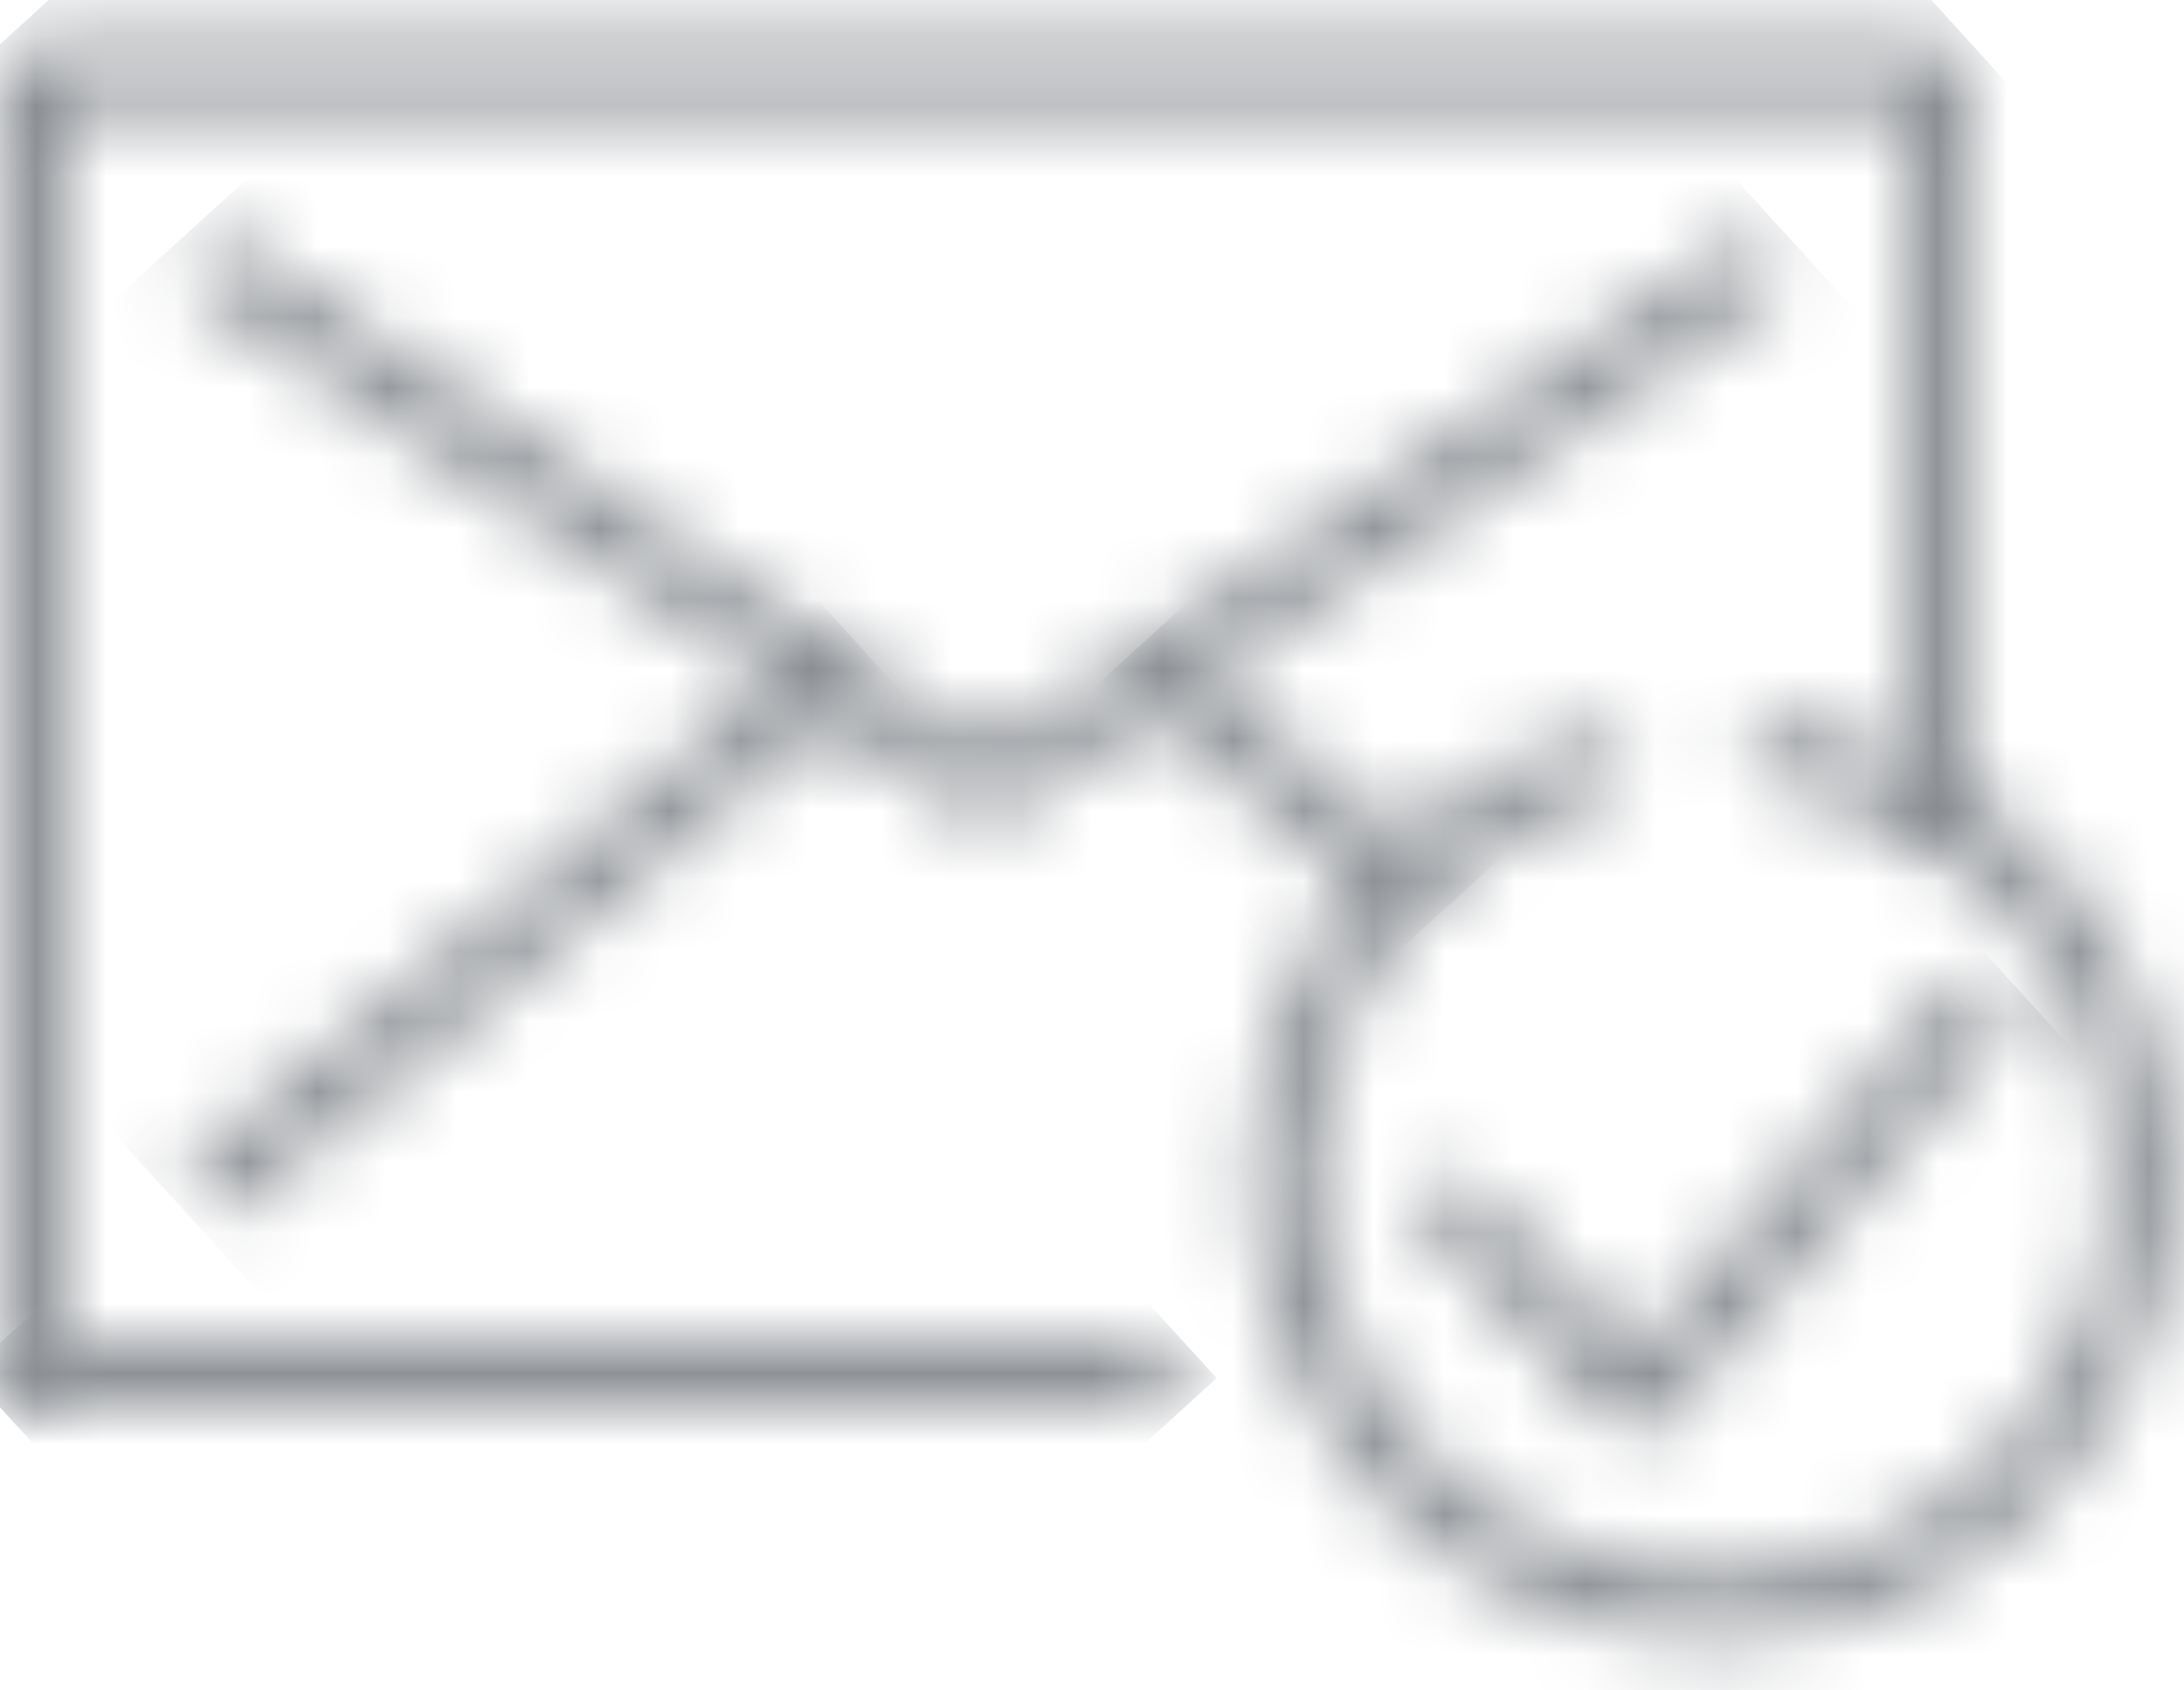
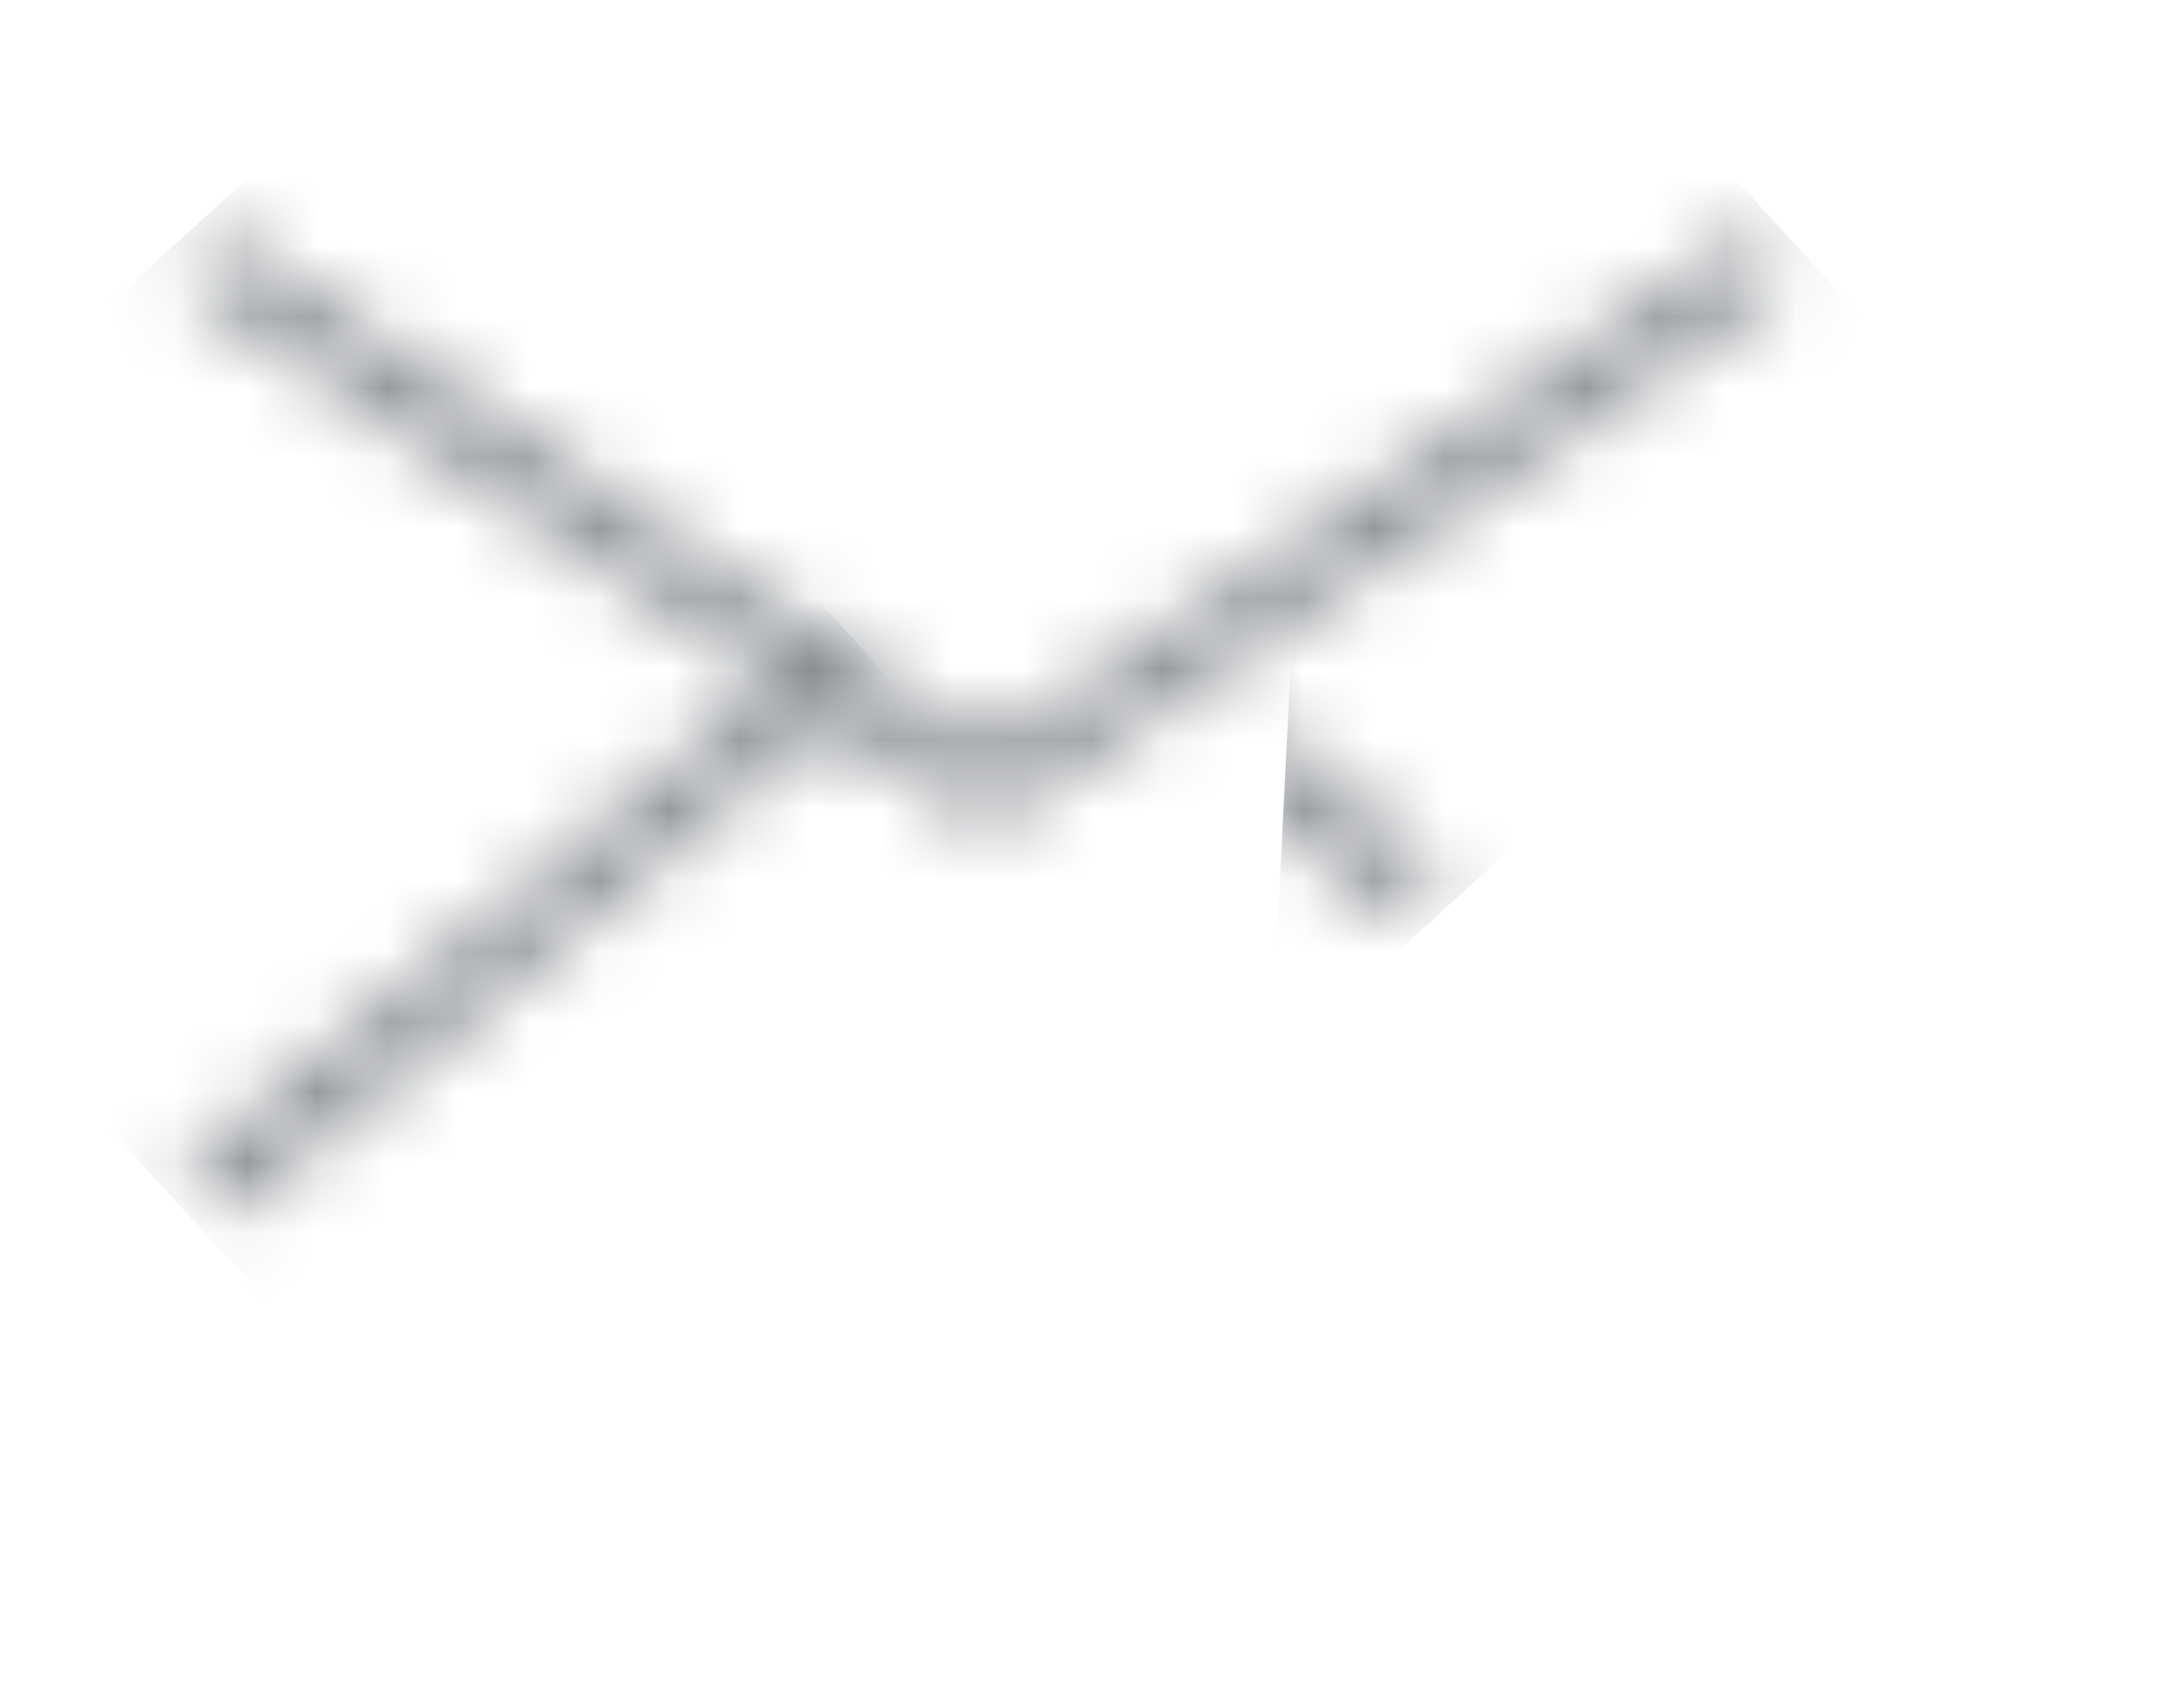
<svg xmlns="http://www.w3.org/2000/svg" width="31" height="24" viewBox="0 0 31 24" fill="none">
  <mask id="mask0_48_795" style="mask-type:luminance" maskUnits="userSpaceOnUse" x="20" y="13" width="9" height="8">
-     <path d="M27.663 14.068L23.21 19.241L20.948 16.832C20.775 16.649 20.486 16.639 20.302 16.812C20.118 16.985 20.109 17.273 20.282 17.457L22.892 20.236C22.979 20.328 23.099 20.38 23.225 20.38C23.228 20.38 23.232 20.38 23.235 20.38C23.364 20.377 23.486 20.32 23.571 20.222L28.355 14.663C28.52 14.472 28.498 14.184 28.307 14.02C28.221 13.945 28.115 13.909 28.01 13.909C27.881 13.909 27.754 13.963 27.663 14.068Z" fill="white" />
-   </mask>
+     </mask>
  <g mask="url(#mask0_48_795)">
    <path d="M24.703 9.722L31.74 17.444L23.924 24.567L16.887 16.845L24.703 9.722Z" fill="#868A8F" />
  </g>
  <mask id="mask1_48_795" style="mask-type:luminance" maskUnits="userSpaceOnUse" x="17" y="10" width="14" height="14">
-     <path d="M24.81 10.643C24.771 10.891 24.941 11.125 25.19 11.164C27.762 11.568 29.709 13.663 29.927 16.261C30.053 17.761 29.587 19.22 28.616 20.37C27.644 21.52 26.283 22.222 24.783 22.348C21.684 22.61 18.956 20.3 18.696 17.204C18.47 14.511 20.192 12.03 22.79 11.305C23.033 11.237 23.175 10.985 23.107 10.742C23.04 10.499 22.788 10.357 22.545 10.425C19.524 11.268 17.523 14.151 17.786 17.28C18.072 20.693 20.942 23.281 24.307 23.281C24.49 23.281 24.674 23.274 24.859 23.258C26.603 23.112 28.184 22.296 29.313 20.959C30.442 19.623 30.983 17.927 30.836 16.184C30.584 13.166 28.32 10.731 25.331 10.262C25.308 10.258 25.284 10.257 25.26 10.257C25.04 10.257 24.845 10.417 24.81 10.643Z" fill="white" />
-   </mask>
+     </mask>
  <g mask="url(#mask1_48_795)">
    <path d="M24.876 3.556L37.467 17.373L23.629 29.983L11.038 16.167L24.876 3.556Z" fill="#868A8F" />
  </g>
  <mask id="mask2_48_795" style="mask-type:luminance" maskUnits="userSpaceOnUse" x="0" y="0" width="28" height="20">
-     <path d="M0.457 0.631C0.204 0.631 0 0.835 0 1.087V19.523C0 19.776 0.204 19.98 0.457 19.98C0.709 19.98 0.913 19.776 0.913 19.523V1.544H27.075V11.599C27.075 11.851 27.28 12.055 27.532 12.055C27.784 12.055 27.989 11.851 27.989 11.599V1.087C27.989 0.835 27.784 0.631 27.532 0.631H0.457Z" fill="white" />
-   </mask>
+     </mask>
  <g mask="url(#mask2_48_795)">
    <path d="M15.29 -13.304L37.621 11.201L12.697 33.914L-9.634 9.409L15.29 -13.304Z" fill="#868A8F" />
  </g>
  <mask id="mask3_48_795" style="mask-type:luminance" maskUnits="userSpaceOnUse" x="0" y="19" width="17" height="1">
    <path d="M0.457 19.067C0.204 19.067 0 19.271 0 19.523C0 19.776 0.204 19.98 0.457 19.98H16.357C16.609 19.98 16.813 19.776 16.813 19.523C16.813 19.271 16.609 19.067 16.357 19.067H0.457Z" fill="white" />
  </mask>
  <g mask="url(#mask3_48_795)">
-     <path d="M9.186 10.696L17.269 19.566L7.629 28.351L-0.454 19.482L9.186 10.696Z" fill="#868A8F" />
-   </g>
+     </g>
  <mask id="mask4_48_795" style="mask-type:luminance" maskUnits="userSpaceOnUse" x="2" y="3" width="24" height="9">
    <path d="M24.59 3.483L13.995 10.646L3.4 3.483C3.191 3.343 2.907 3.397 2.766 3.606C2.625 3.815 2.679 4.099 2.888 4.24L13.739 11.575C13.816 11.628 13.906 11.654 13.995 11.654C14.084 11.654 14.174 11.628 14.25 11.575L25.101 4.24C25.31 4.099 25.365 3.815 25.224 3.606C25.136 3.475 24.992 3.405 24.845 3.405C24.758 3.405 24.668 3.431 24.59 3.483Z" fill="white" />
  </mask>
  <g mask="url(#mask4_48_795)">
    <path d="M15.047 -7.979L29.502 7.882L12.941 22.975L-1.514 7.113L15.047 -7.979Z" fill="#868A8F" />
  </g>
  <mask id="mask5_48_795" style="mask-type:luminance" maskUnits="userSpaceOnUse" x="2" y="9" width="11" height="9">
    <path d="M11.422 9.302L2.853 16.397C2.659 16.558 2.632 16.846 2.792 17.04C2.883 17.149 3.013 17.205 3.144 17.205C3.247 17.205 3.35 17.171 3.435 17.101L12.005 10.006C12.199 9.845 12.226 9.557 12.065 9.363C11.975 9.254 11.845 9.198 11.713 9.198C11.611 9.198 11.508 9.232 11.422 9.302Z" fill="white" />
  </mask>
  <g mask="url(#mask5_48_795)">
    <path d="M7.873 4.421L16.212 13.572L6.984 21.982L-1.355 12.831L7.873 4.421Z" fill="#868A8F" />
  </g>
  <mask id="mask6_48_795" style="mask-type:luminance" maskUnits="userSpaceOnUse" x="16" y="9" width="5" height="4">
    <path d="M16.232 9.43C16.068 9.622 16.092 9.91 16.284 10.073L19.598 12.889C19.684 12.962 19.789 12.997 19.893 12.997C20.022 12.997 20.151 12.943 20.241 12.836C20.404 12.645 20.381 12.356 20.189 12.193L16.875 9.378C16.789 9.305 16.684 9.269 16.579 9.269C16.45 9.269 16.322 9.324 16.232 9.43Z" fill="white" />
  </mask>
  <g mask="url(#mask6_48_795)">
-     <path d="M18.437 7.11L22.26 11.306L18.035 15.156L14.212 10.96L18.437 7.11Z" fill="#868A8F" />
+     <path d="M18.437 7.11L22.26 11.306L18.035 15.156L18.437 7.11Z" fill="#868A8F" />
  </g>
</svg>